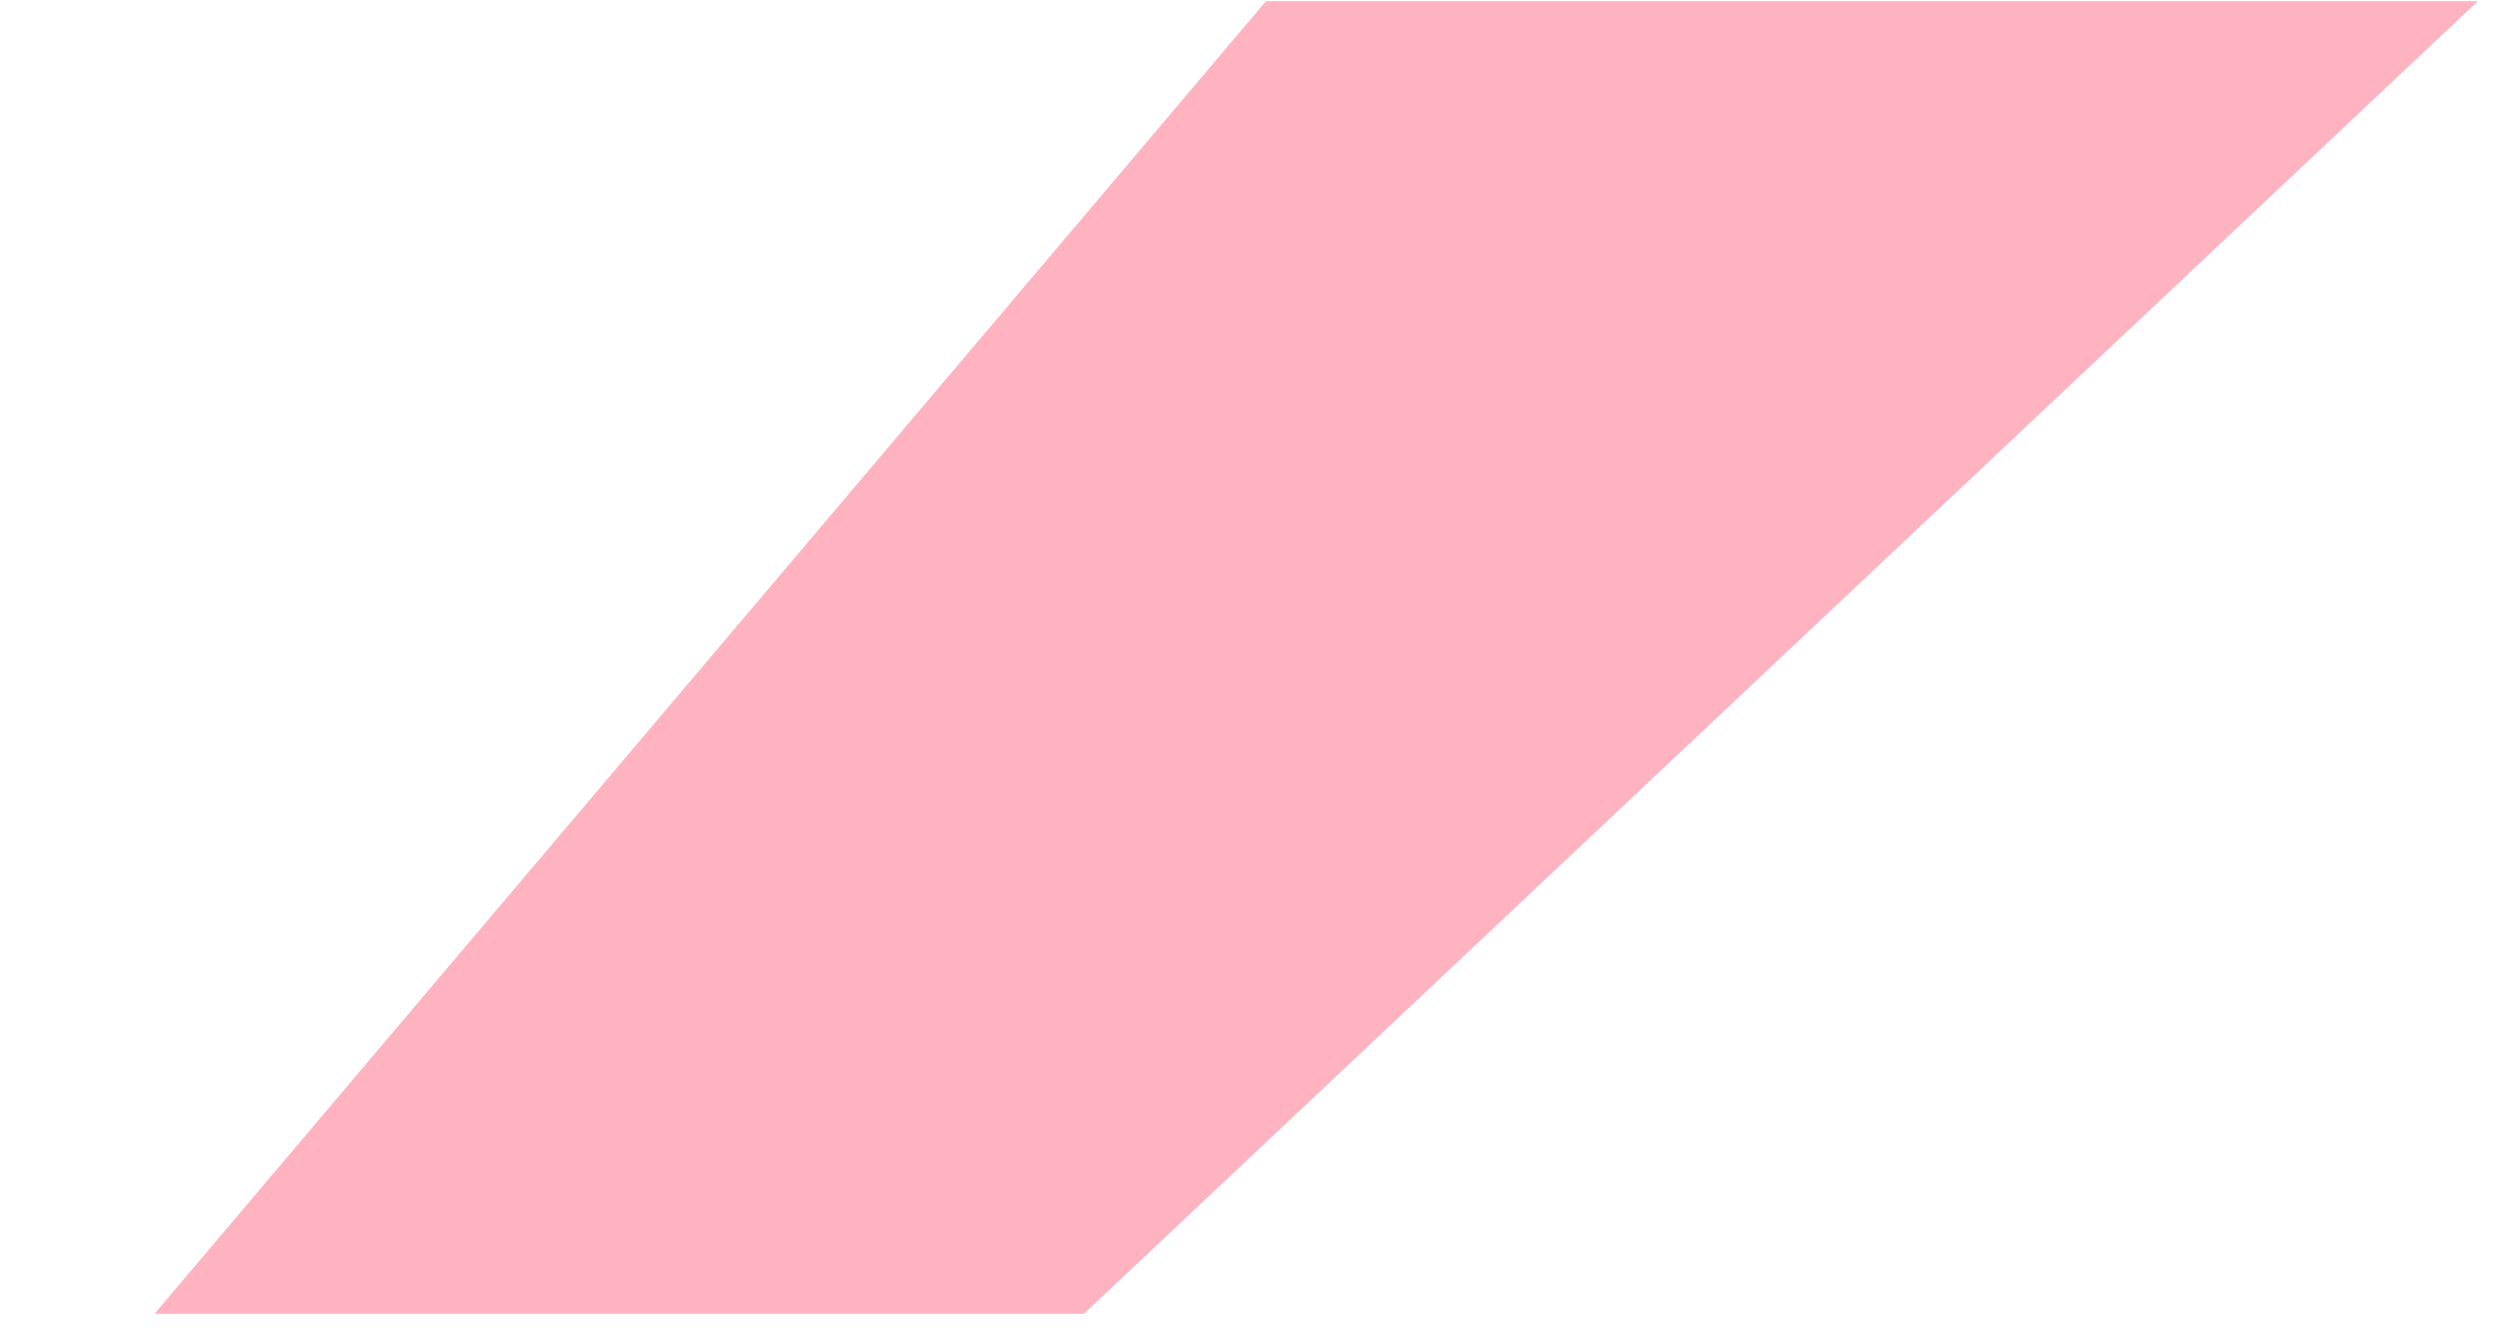
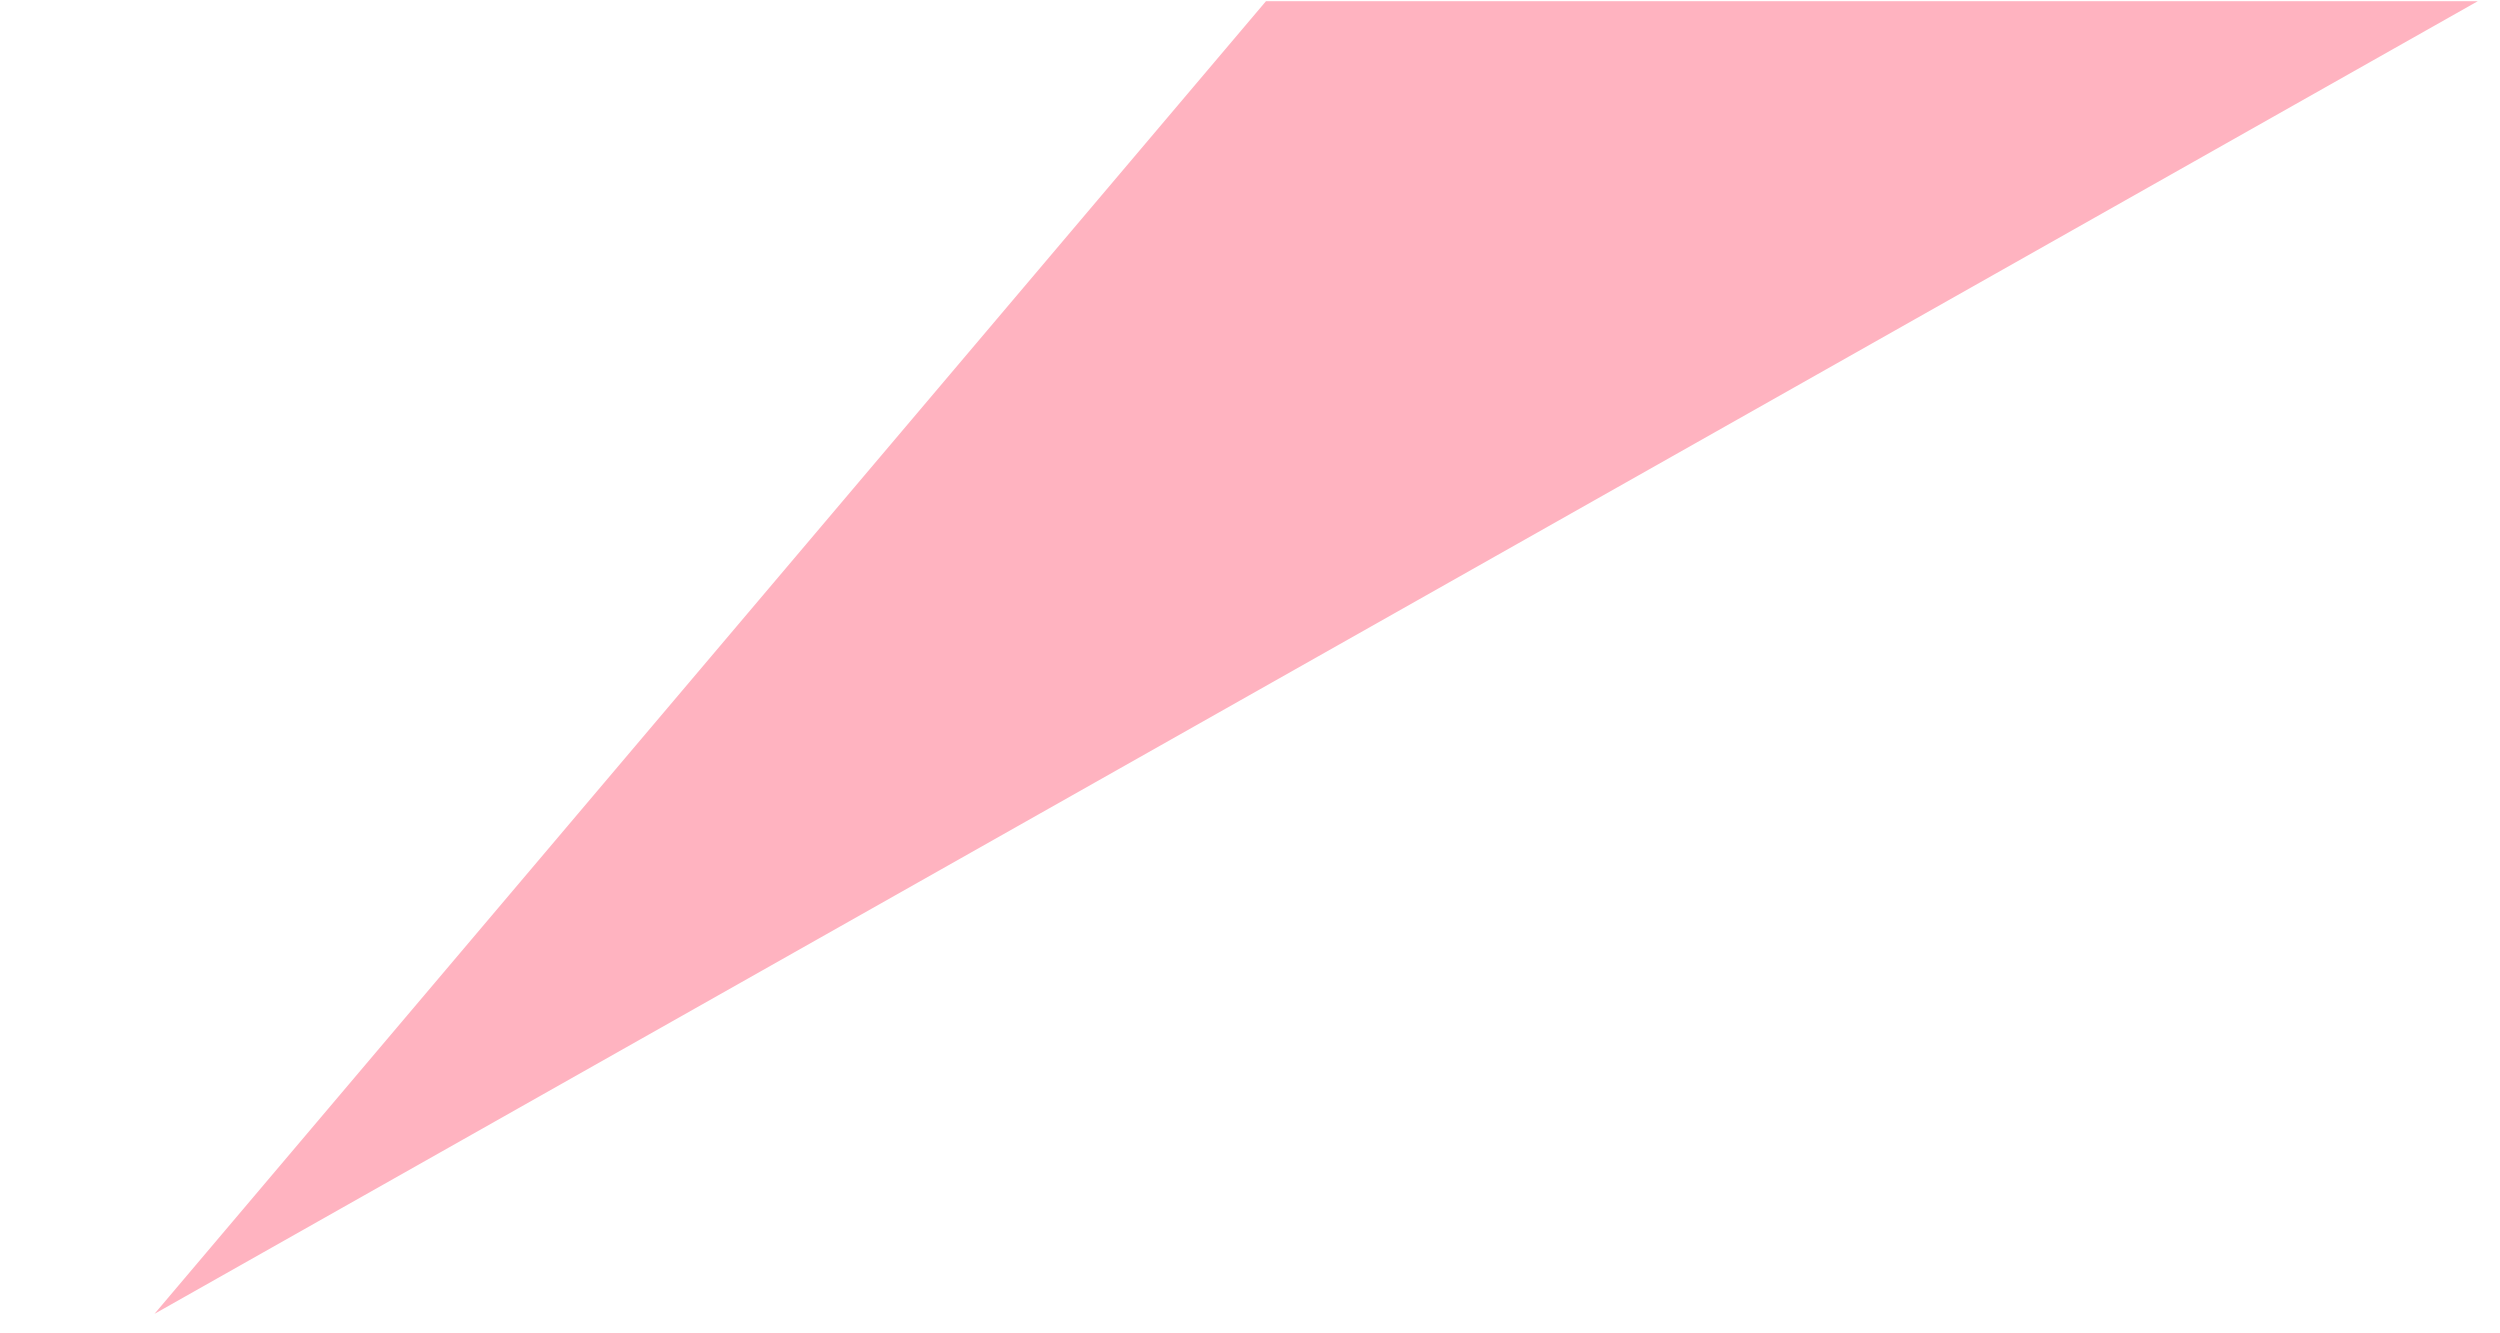
<svg xmlns="http://www.w3.org/2000/svg" width="15" height="8" viewBox="0 0 15 8" fill="none">
-   <path d="M0.927 7.883H6.503L14.867 0.007H7.596L0.927 7.883Z" fill="#FFB3C0" />
+   <path d="M0.927 7.883L14.867 0.007H7.596L0.927 7.883Z" fill="#FFB3C0" />
</svg>